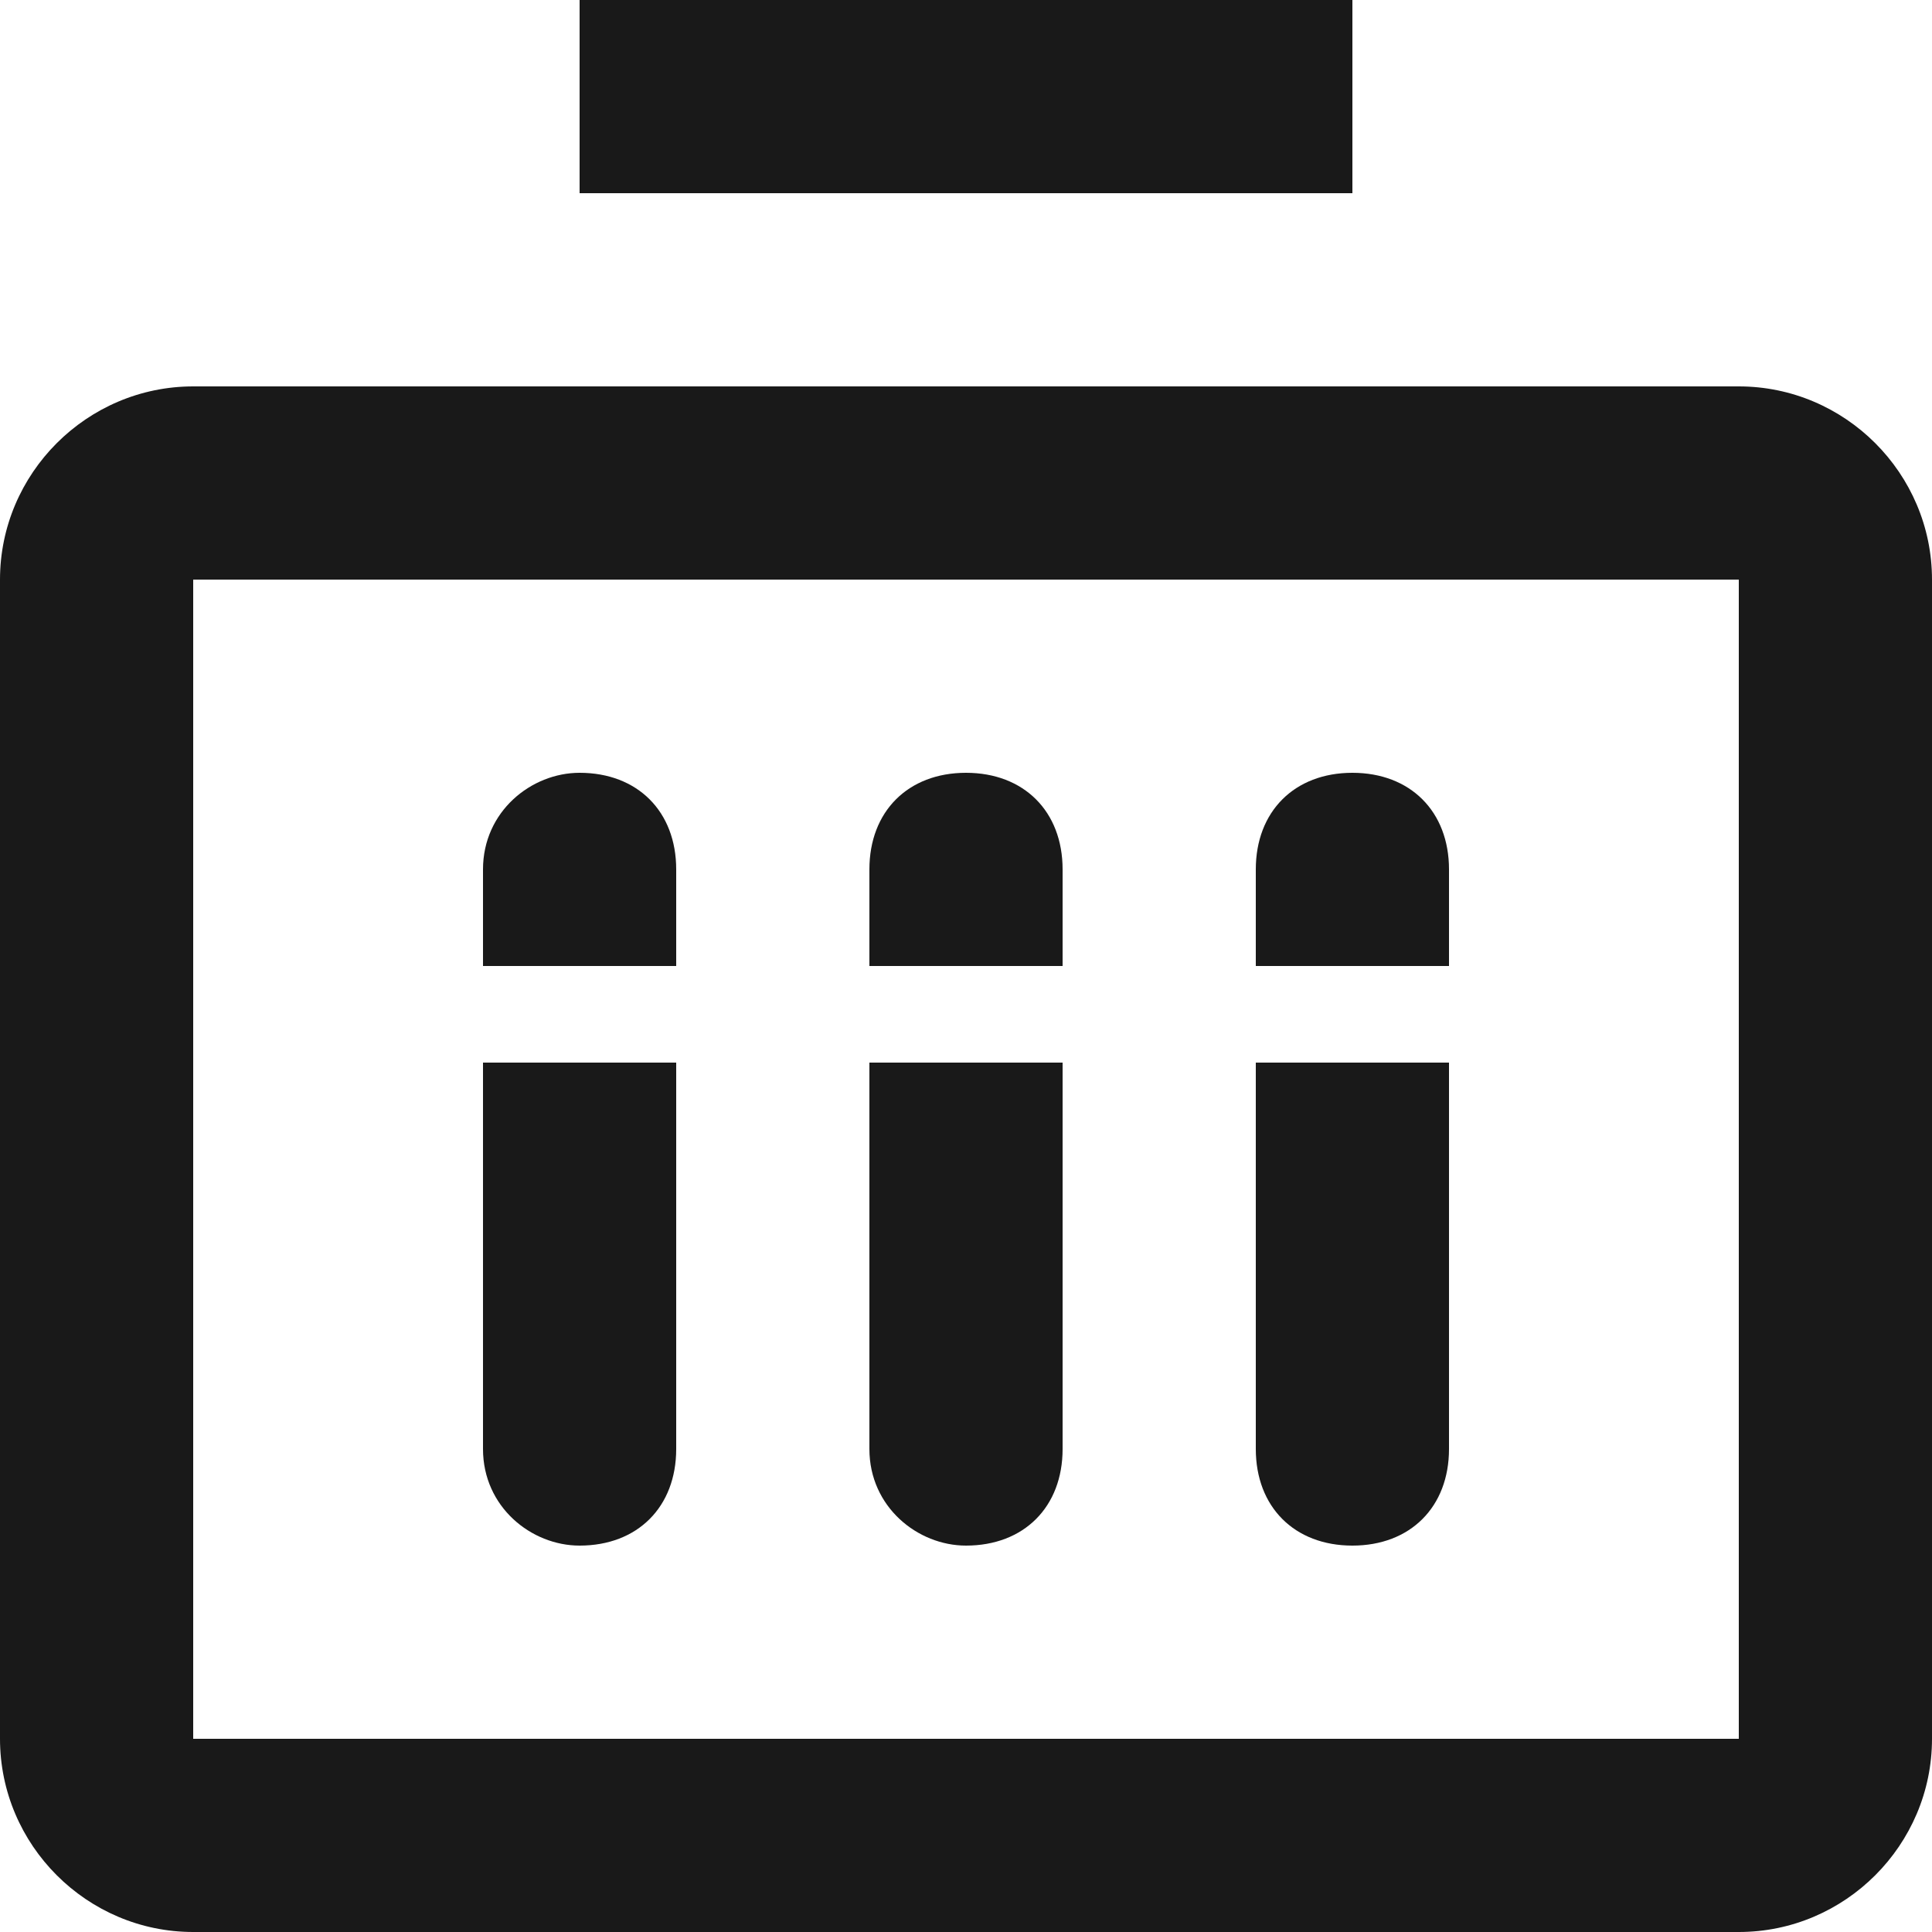
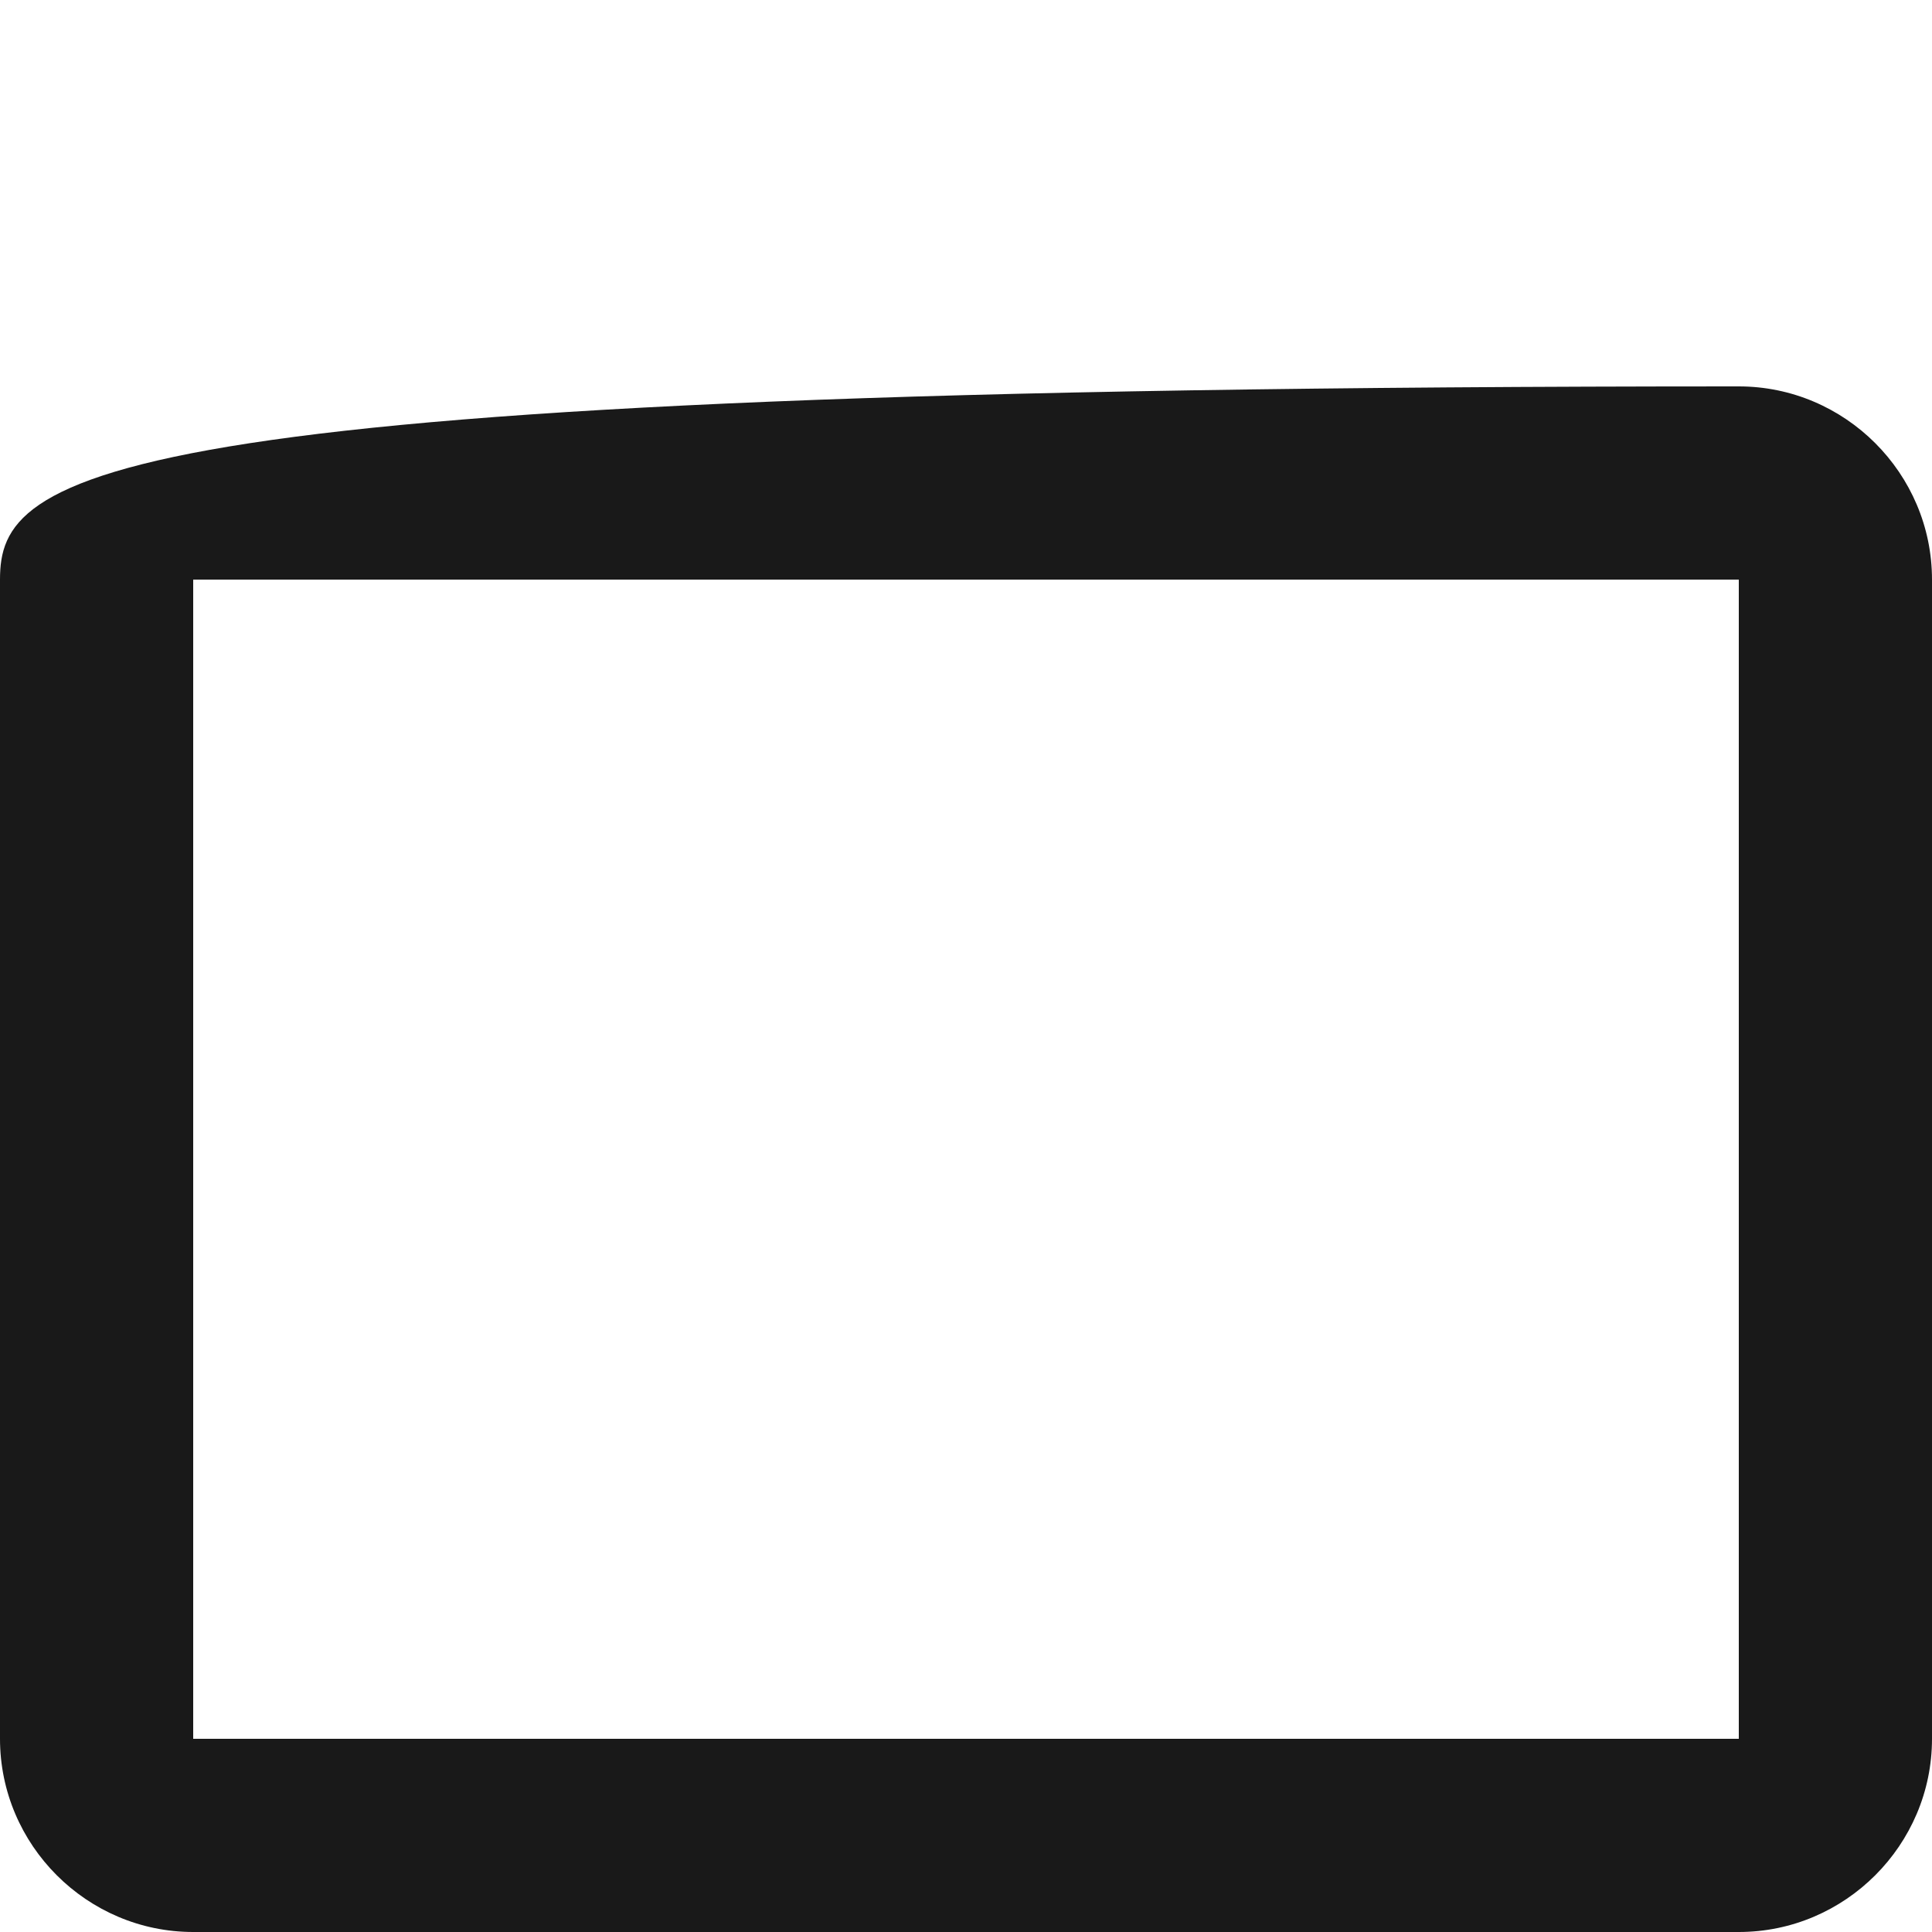
<svg xmlns="http://www.w3.org/2000/svg" width="20" height="20" viewBox="0 0 20 20" fill="none">
-   <path d="M18 4H2C0.9 4 0 4.9 0 6V18C0 19.1 0.9 20 2 20H18C19.1 20 20 19.1 20 18V6C20 4.9 19.1 4 18 4ZM18 18H2V6H18V18Z" fill="black" fill-opacity="0.9" />
-   <path d="M6 16C6.6 16 7 15.6 7 15V11H5V15C5 15.6 5.5 16 6 16ZM7 9C7 8.4 6.6 8 6 8C5.5 8 5 8.4 5 9V10H7V9ZM11 9C11 8.4 10.6 8 10 8C9.4 8 9 8.4 9 9V10H11V9ZM10 16C10.6 16 11 15.6 11 15V11H9V15C9 15.6 9.5 16 10 16ZM15 9C15 8.4 14.6 8 14 8C13.4 8 13 8.4 13 9V10H15V9ZM14 16C14.6 16 15 15.6 15 15V11H13V15C13 15.6 13.4 16 14 16ZM6 0H14V2H6V0Z" fill="black" fill-opacity="0.9" />
+   <path d="M18 4C0.9 4 0 4.9 0 6V18C0 19.1 0.9 20 2 20H18C19.1 20 20 19.1 20 18V6C20 4.9 19.1 4 18 4ZM18 18H2V6H18V18Z" fill="black" fill-opacity="0.9" />
</svg>